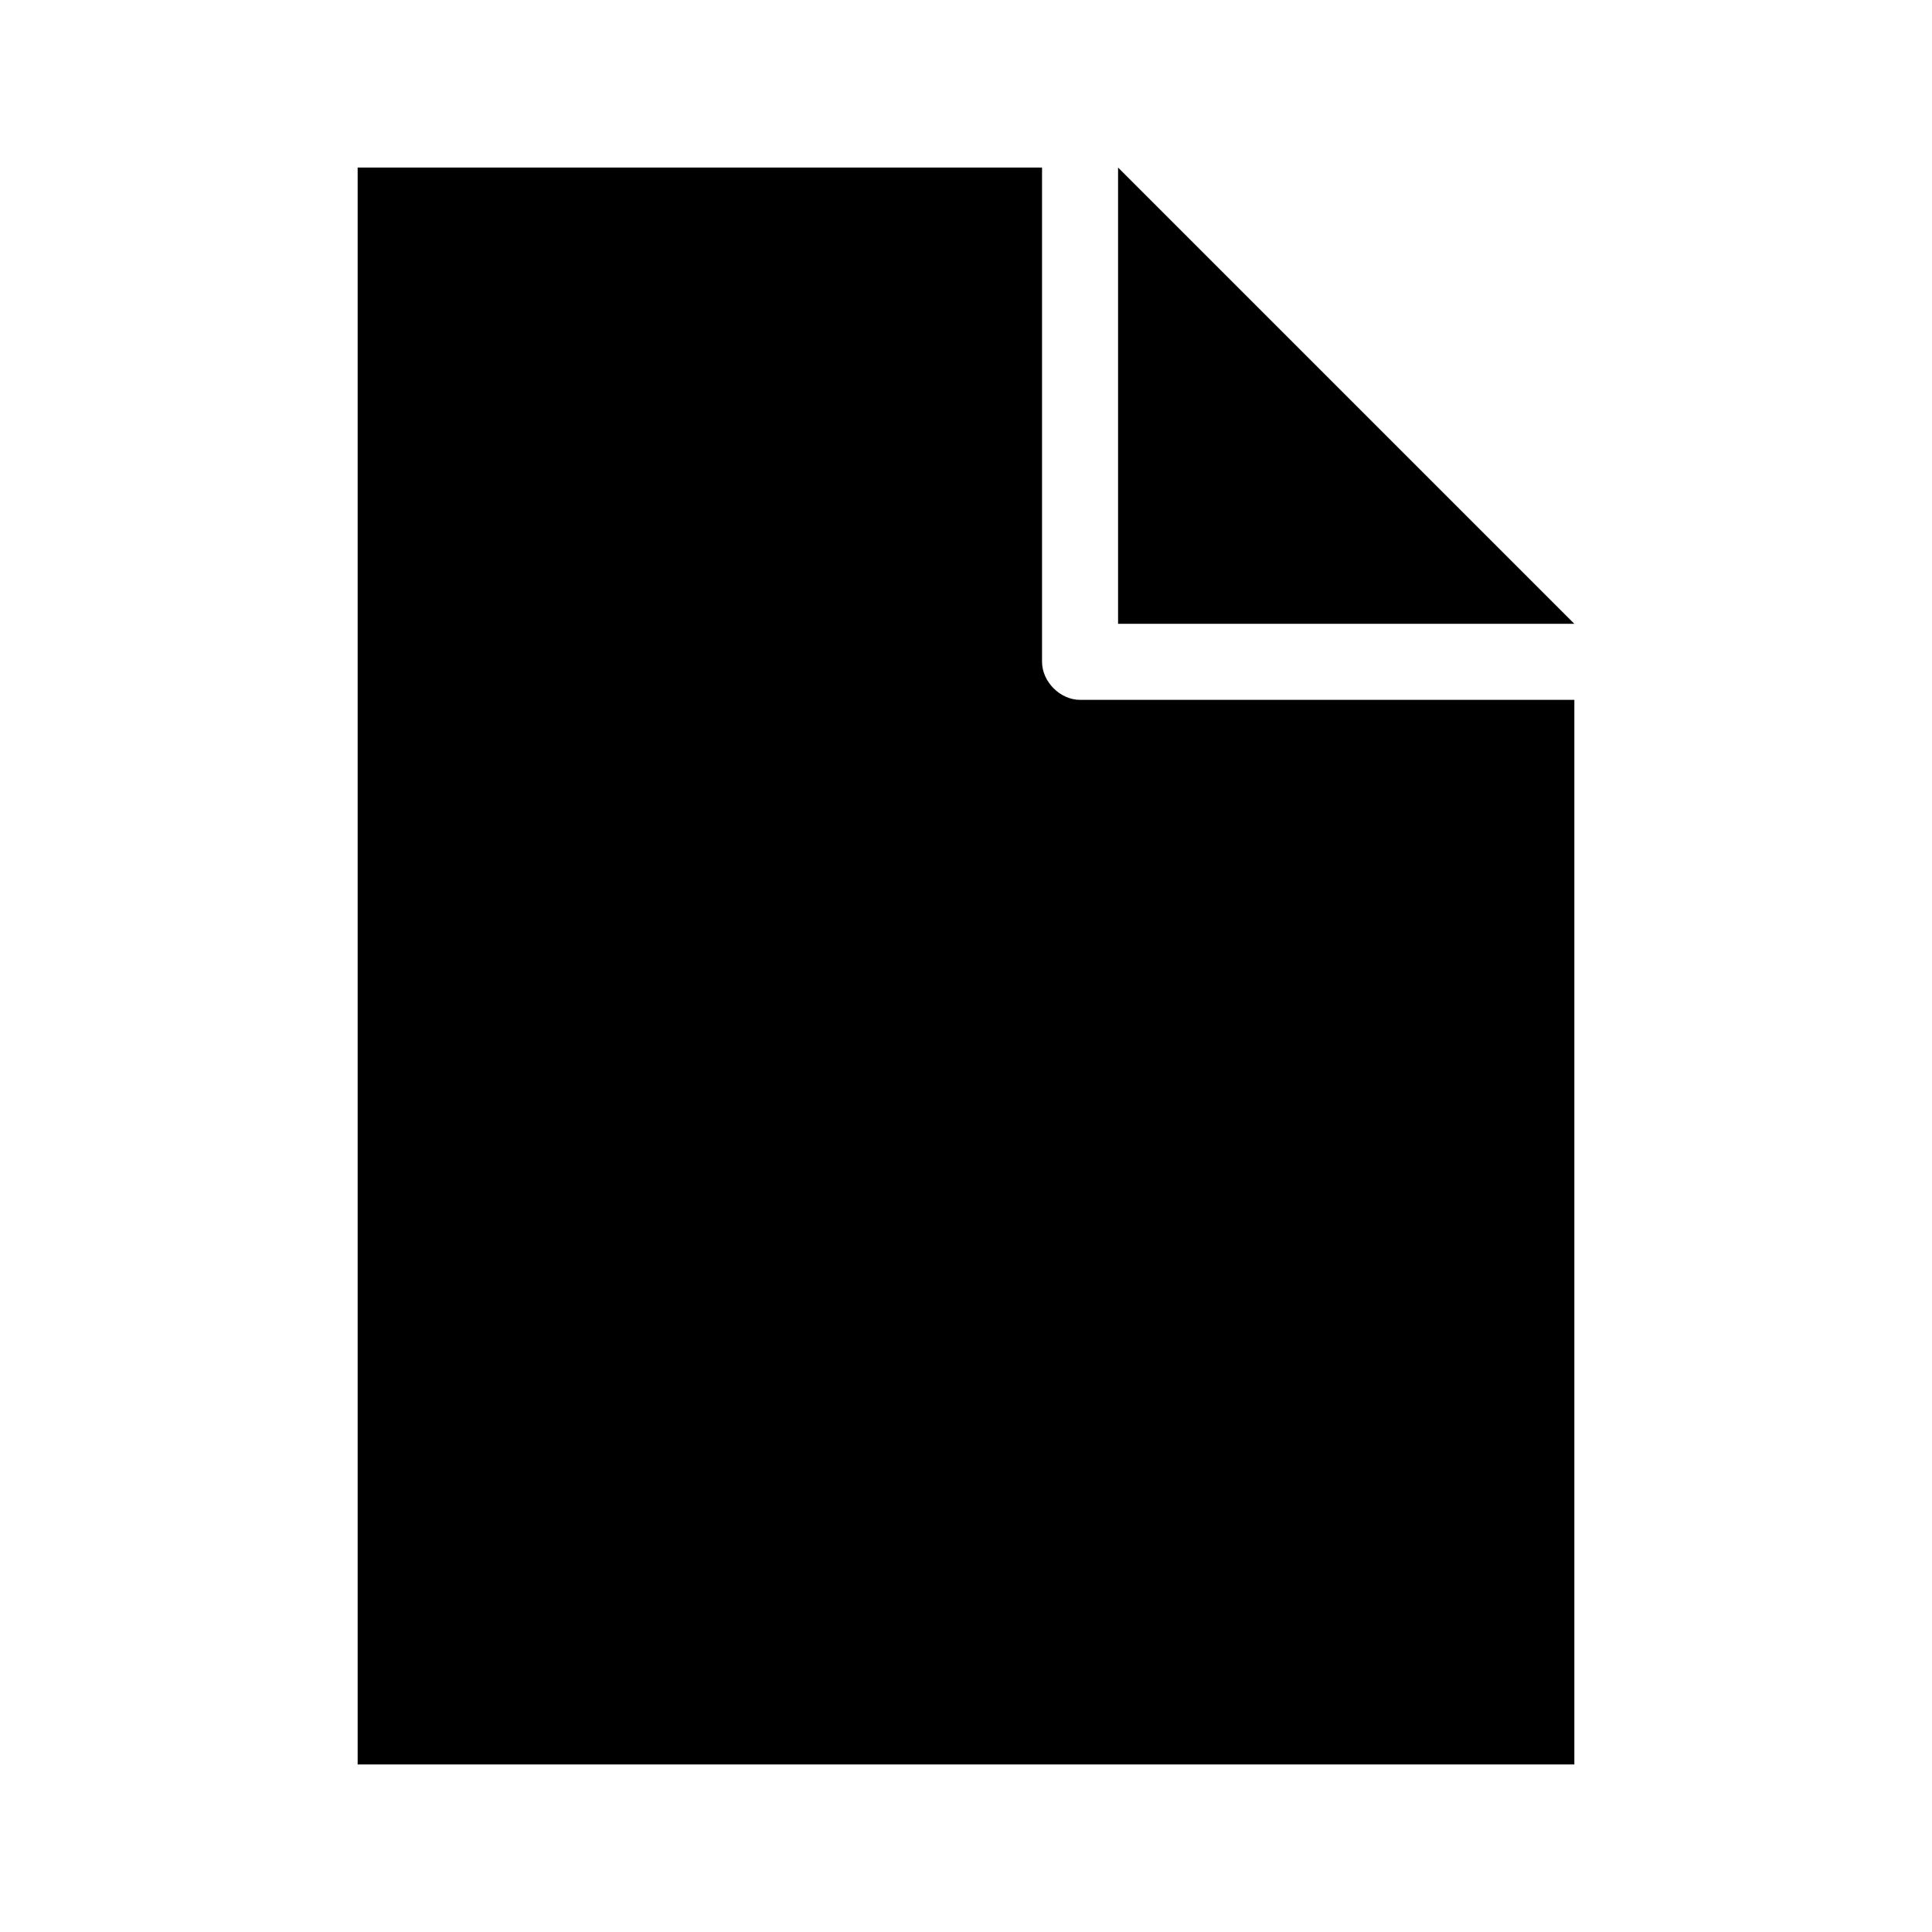
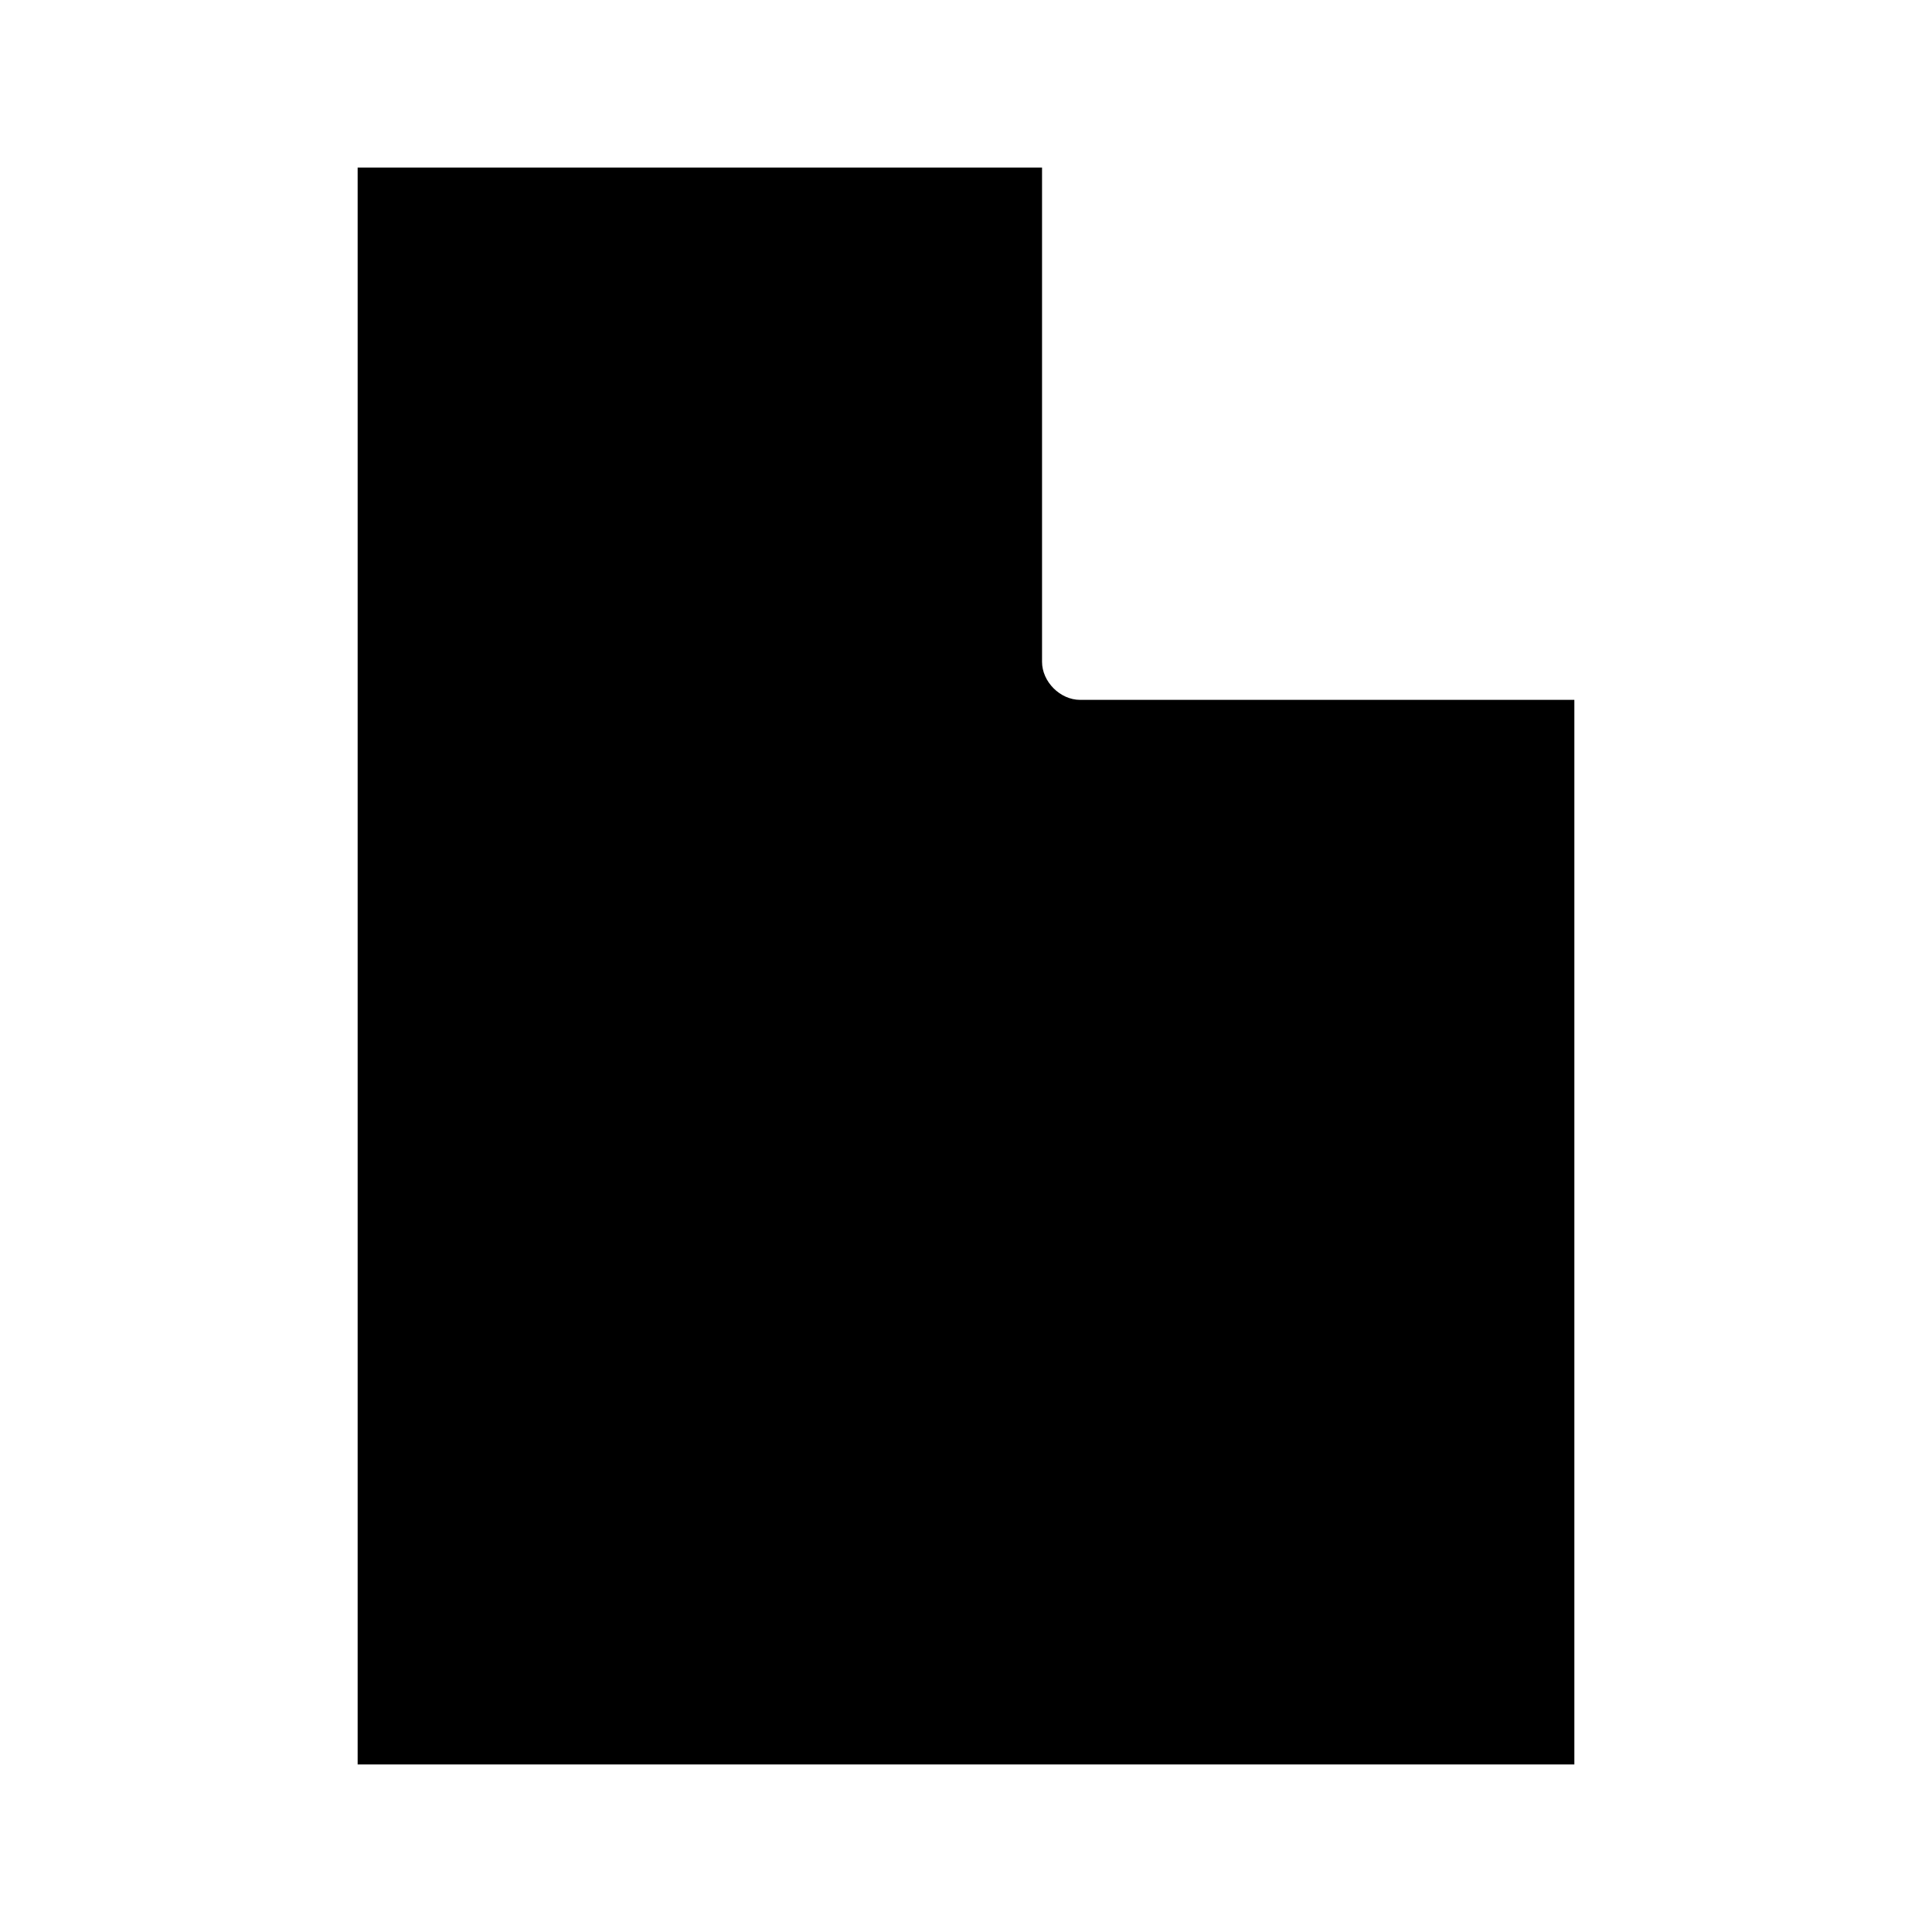
<svg xmlns="http://www.w3.org/2000/svg" fill="#000000" width="800px" height="800px" version="1.1" viewBox="144 144 512 512">
-   <path d="m238.78 188.4v423.2h322.44v-282.13h-130.99c-5.277 0-10.074-4.801-10.078-10.078v-130.99zm201.52 0v120.91h120.91z" />
+   <path d="m238.78 188.4v423.2h322.44v-282.13h-130.99c-5.277 0-10.074-4.801-10.078-10.078v-130.99zv120.91h120.91z" />
</svg>